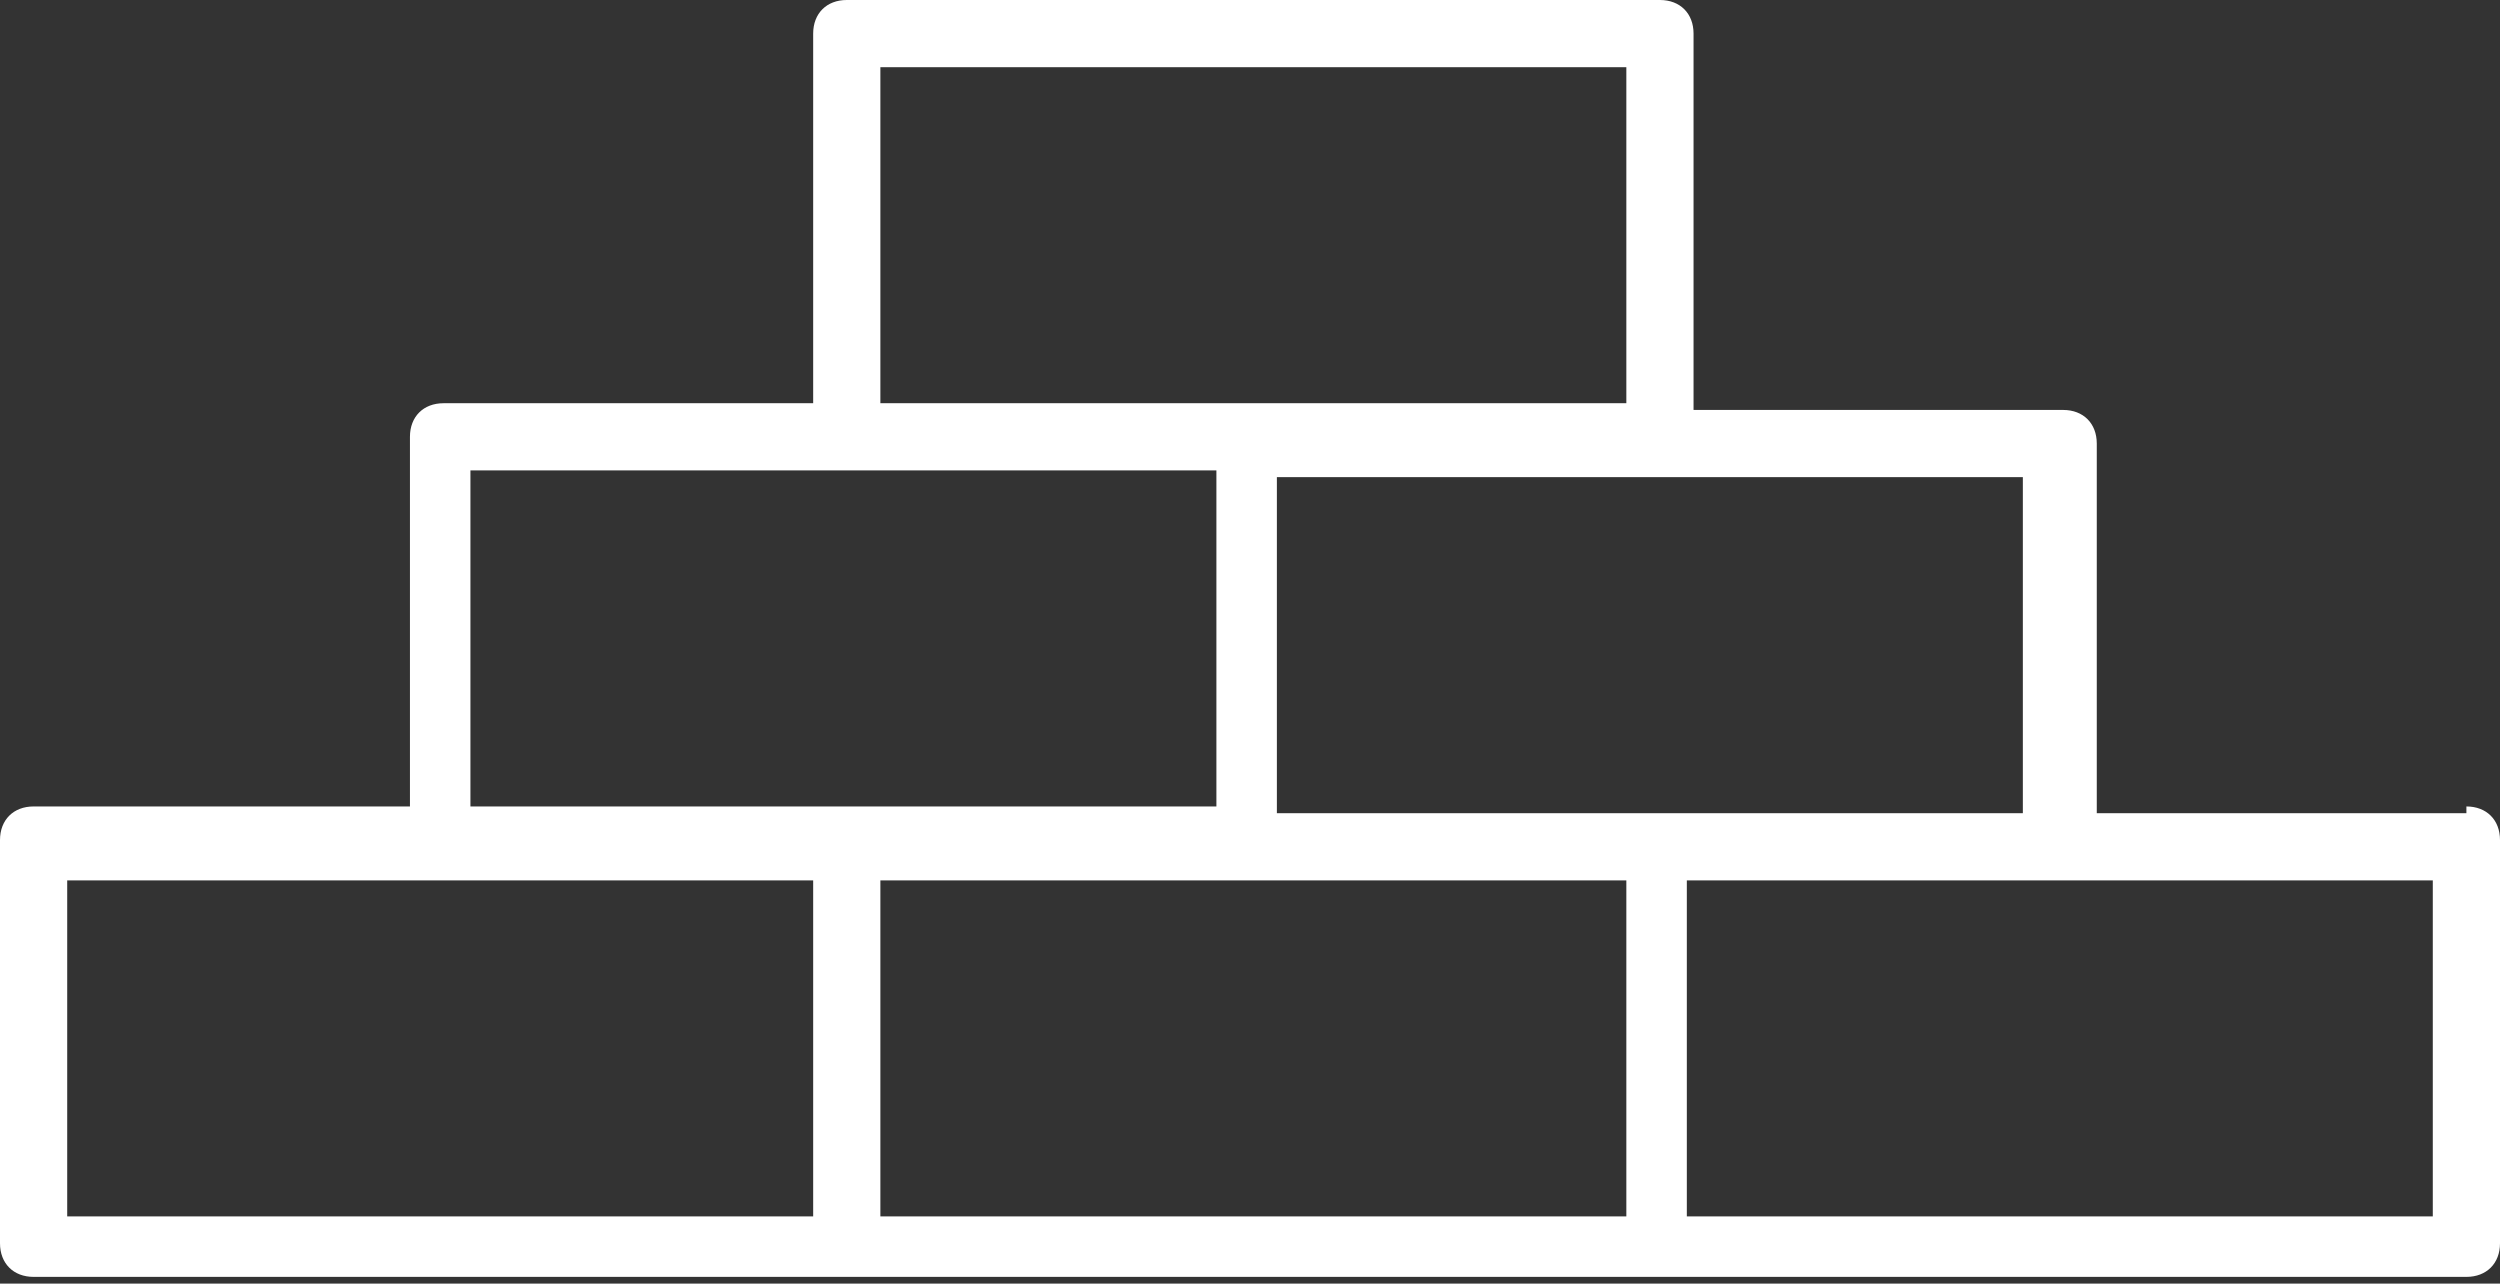
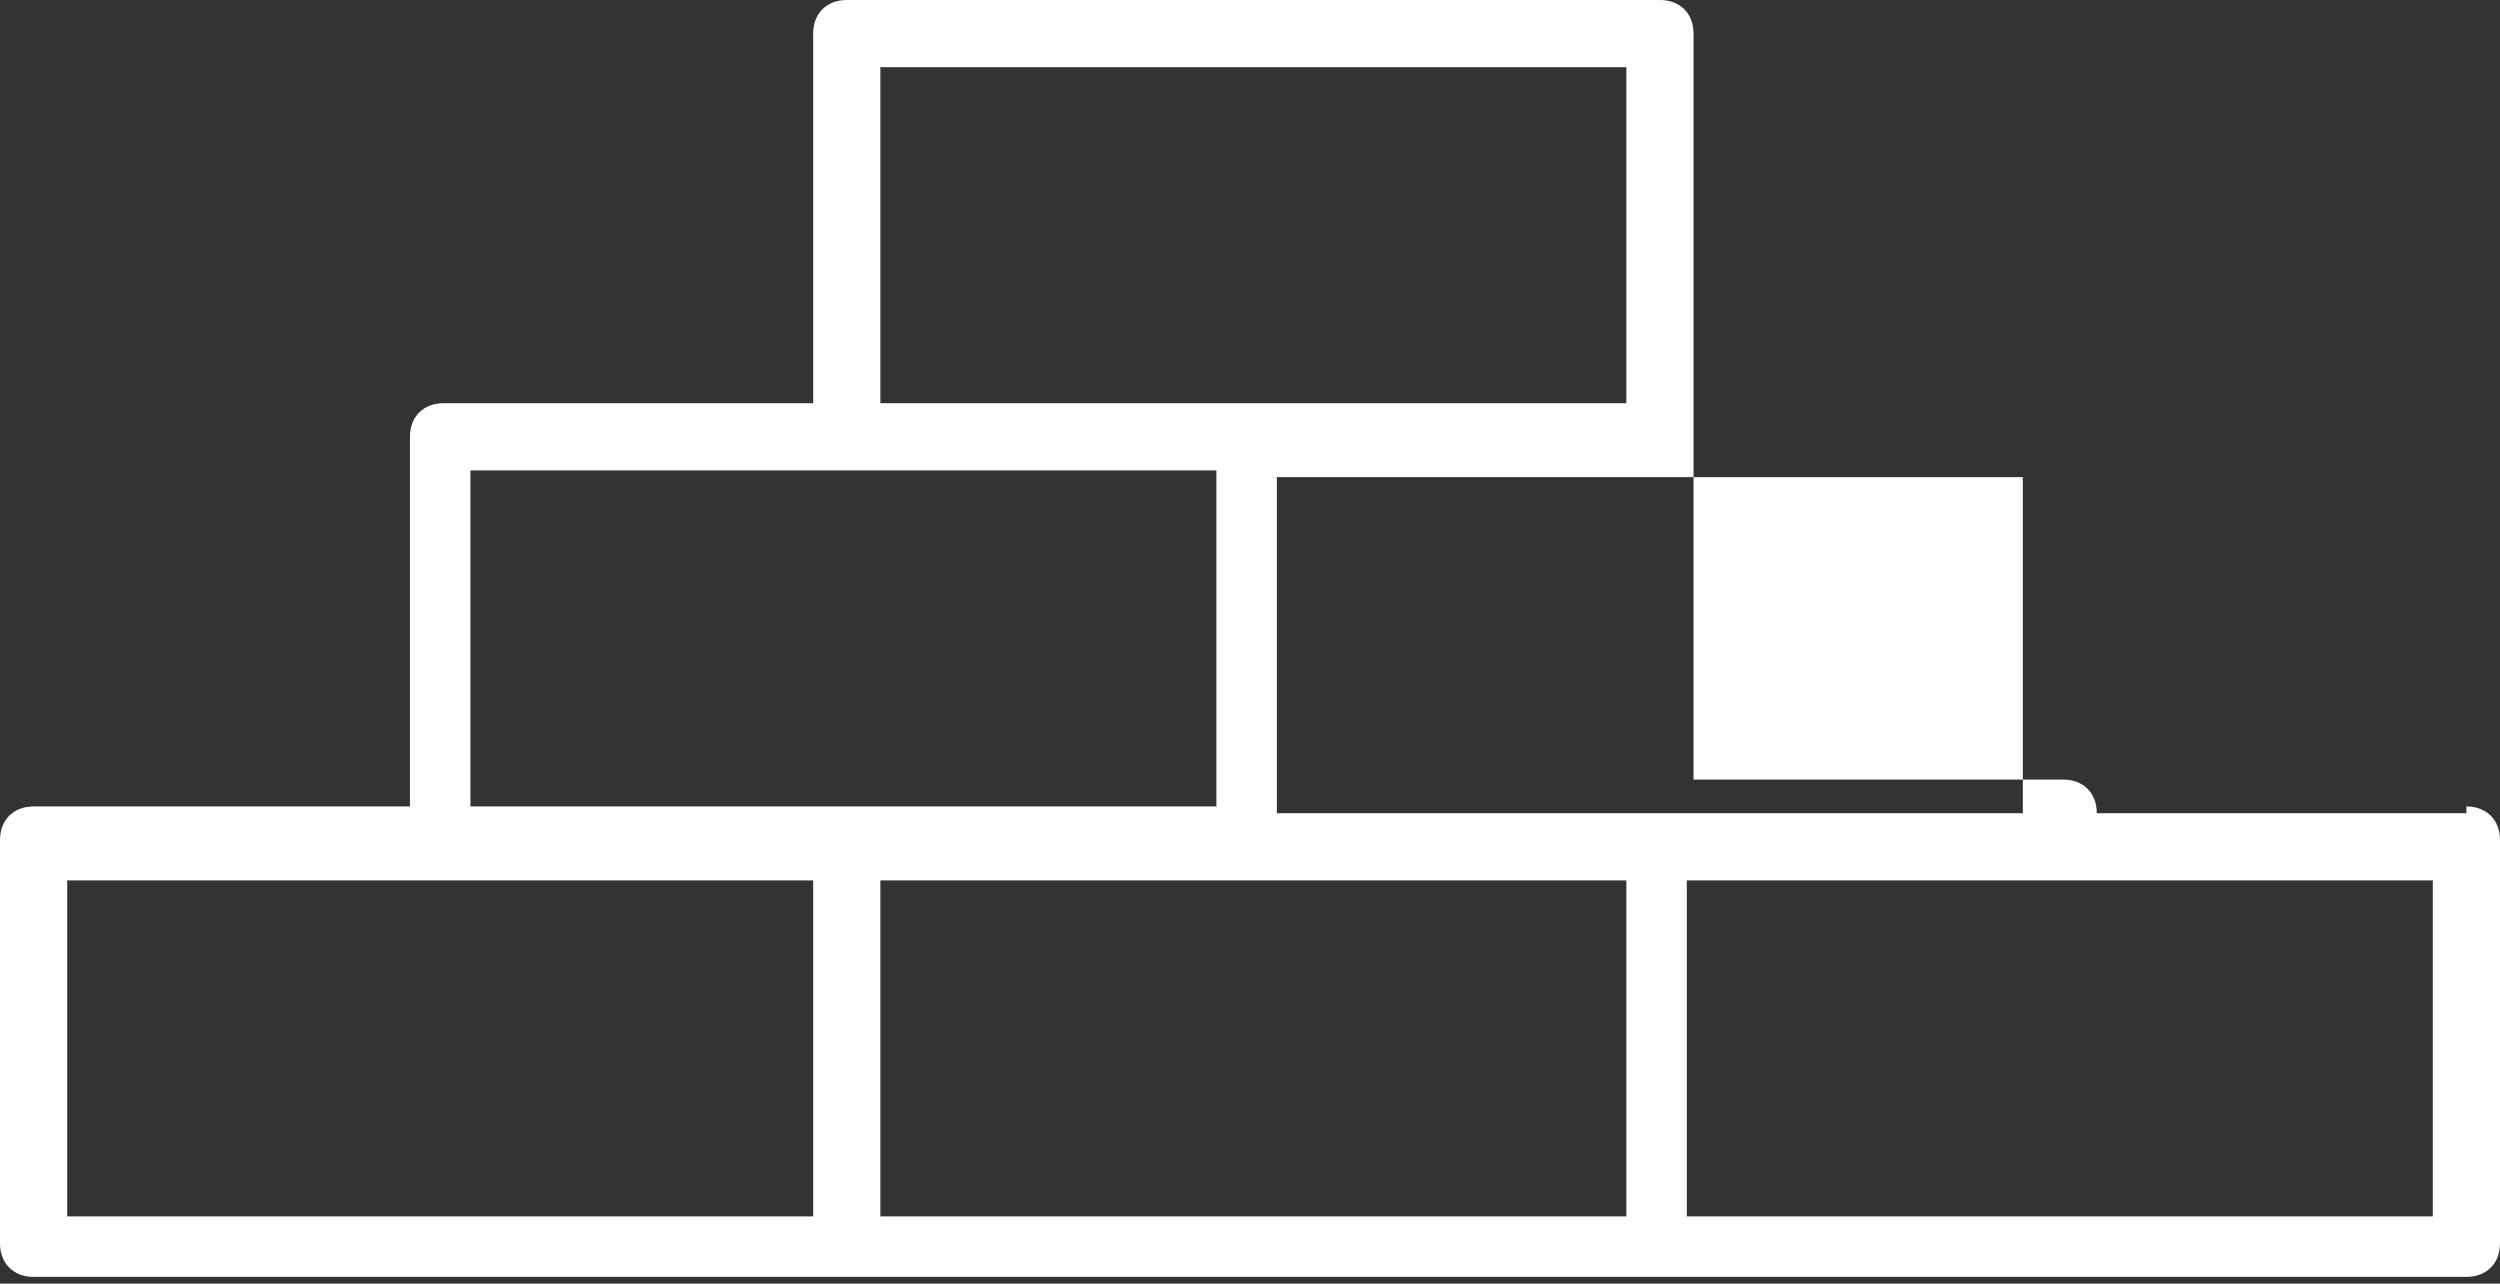
<svg xmlns="http://www.w3.org/2000/svg" id="Icons" version="1.1" viewBox="0 0 37.2 19.1">
  <rect x="0" y="0" width="37.2" height="19.1" fill="#333333" stroke="none" />
  <defs>
    <style>
      .cls-1 {
        fill: #fff;
        stroke-width: 0px;
      }
    </style>
  </defs>
-   <path class="cls-1" d="M36.7,12.1h-5.5v-5.5c0-.3-.2-.5-.5-.5h-5.5V.5c0-.3-.2-.5-.5-.5h-12.1c-.3,0-.5.2-.5.5v5.5h-5.5c-.3,0-.5.2-.5.5v5.5H.5c-.3,0-.5.2-.5.5v6c0,.3.2.5.5.5h36.2c.3,0,.5-.2.5-.5v-6c0-.3-.2-.5-.5-.5ZM30.1,12.1h-11.1v-5h11.1v5ZM13.1,1h11.1v5h-11.1V1ZM7,7h11.1v5H7v-5ZM1,13.1h11.1v5H1v-5ZM13.1,13.1h11.1v5h-11.1v-5ZM36.2,18.1h-11.1v-5h11.1v5Z" />
+   <path class="cls-1" d="M36.7,12.1h-5.5c0-.3-.2-.5-.5-.5h-5.5V.5c0-.3-.2-.5-.5-.5h-12.1c-.3,0-.5.2-.5.5v5.5h-5.5c-.3,0-.5.2-.5.5v5.5H.5c-.3,0-.5.2-.5.5v6c0,.3.2.5.5.5h36.2c.3,0,.5-.2.5-.5v-6c0-.3-.2-.5-.5-.5ZM30.1,12.1h-11.1v-5h11.1v5ZM13.1,1h11.1v5h-11.1V1ZM7,7h11.1v5H7v-5ZM1,13.1h11.1v5H1v-5ZM13.1,13.1h11.1v5h-11.1v-5ZM36.2,18.1h-11.1v-5h11.1v5Z" />
</svg>